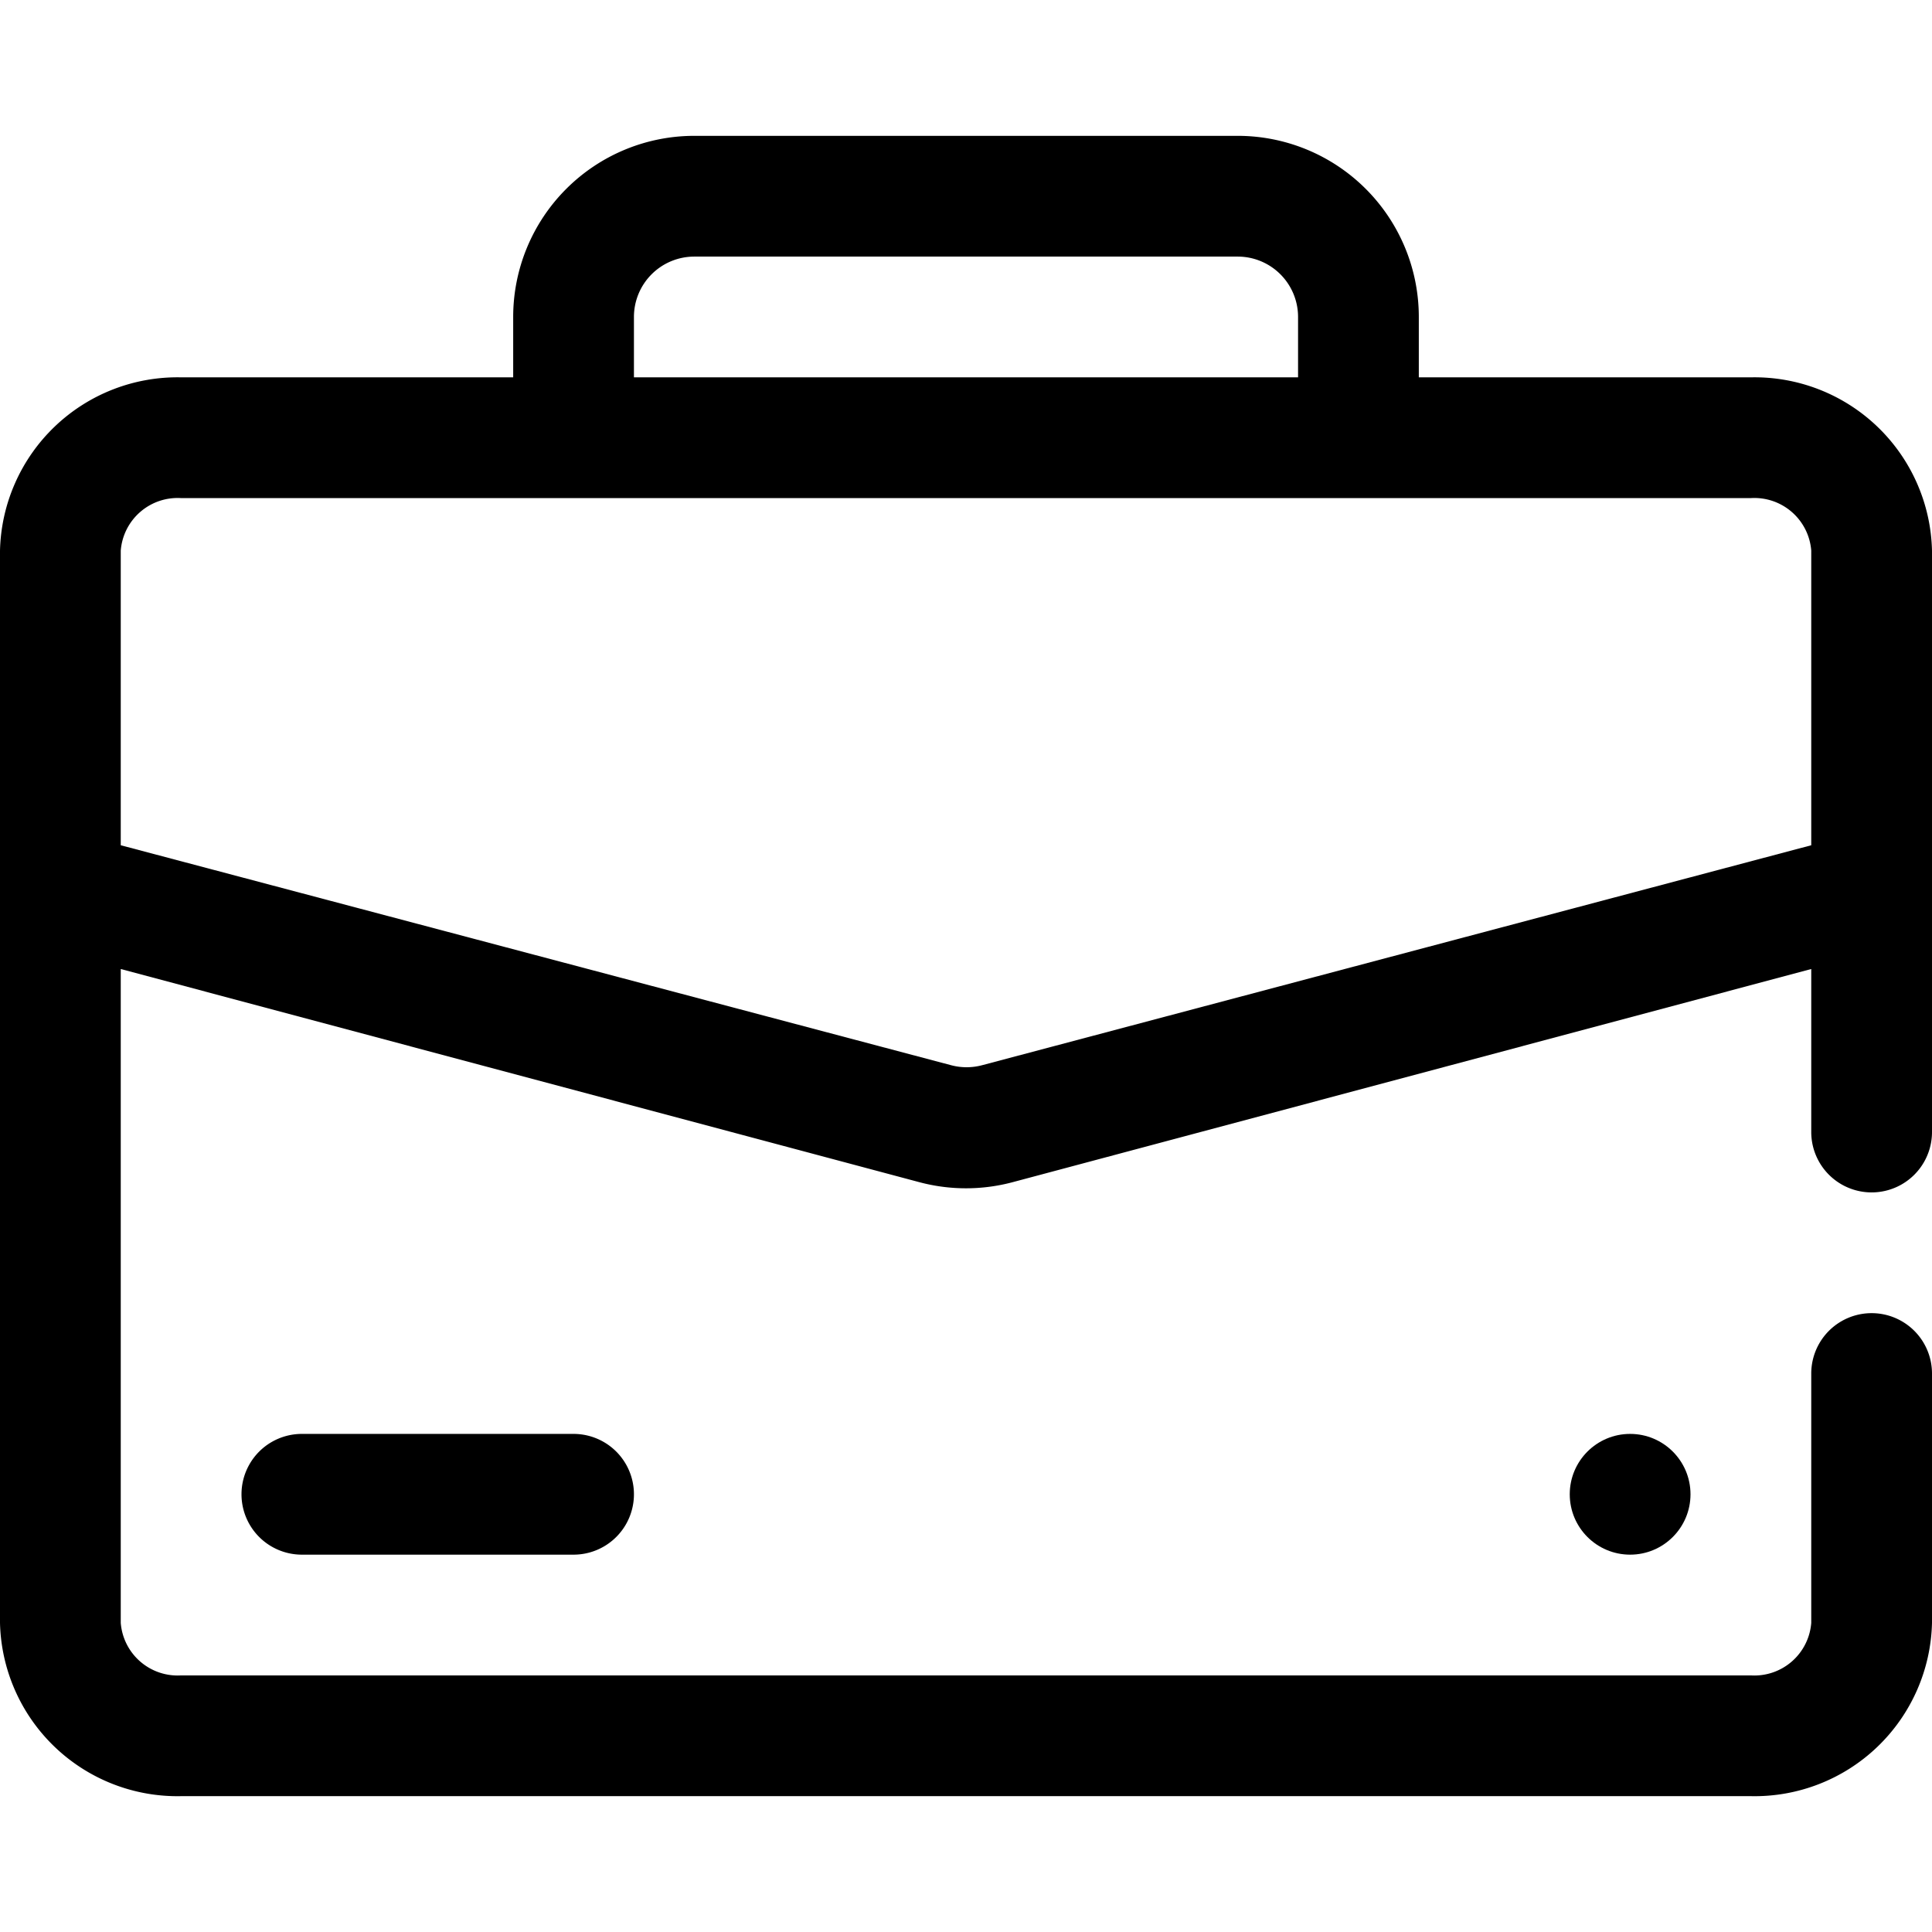
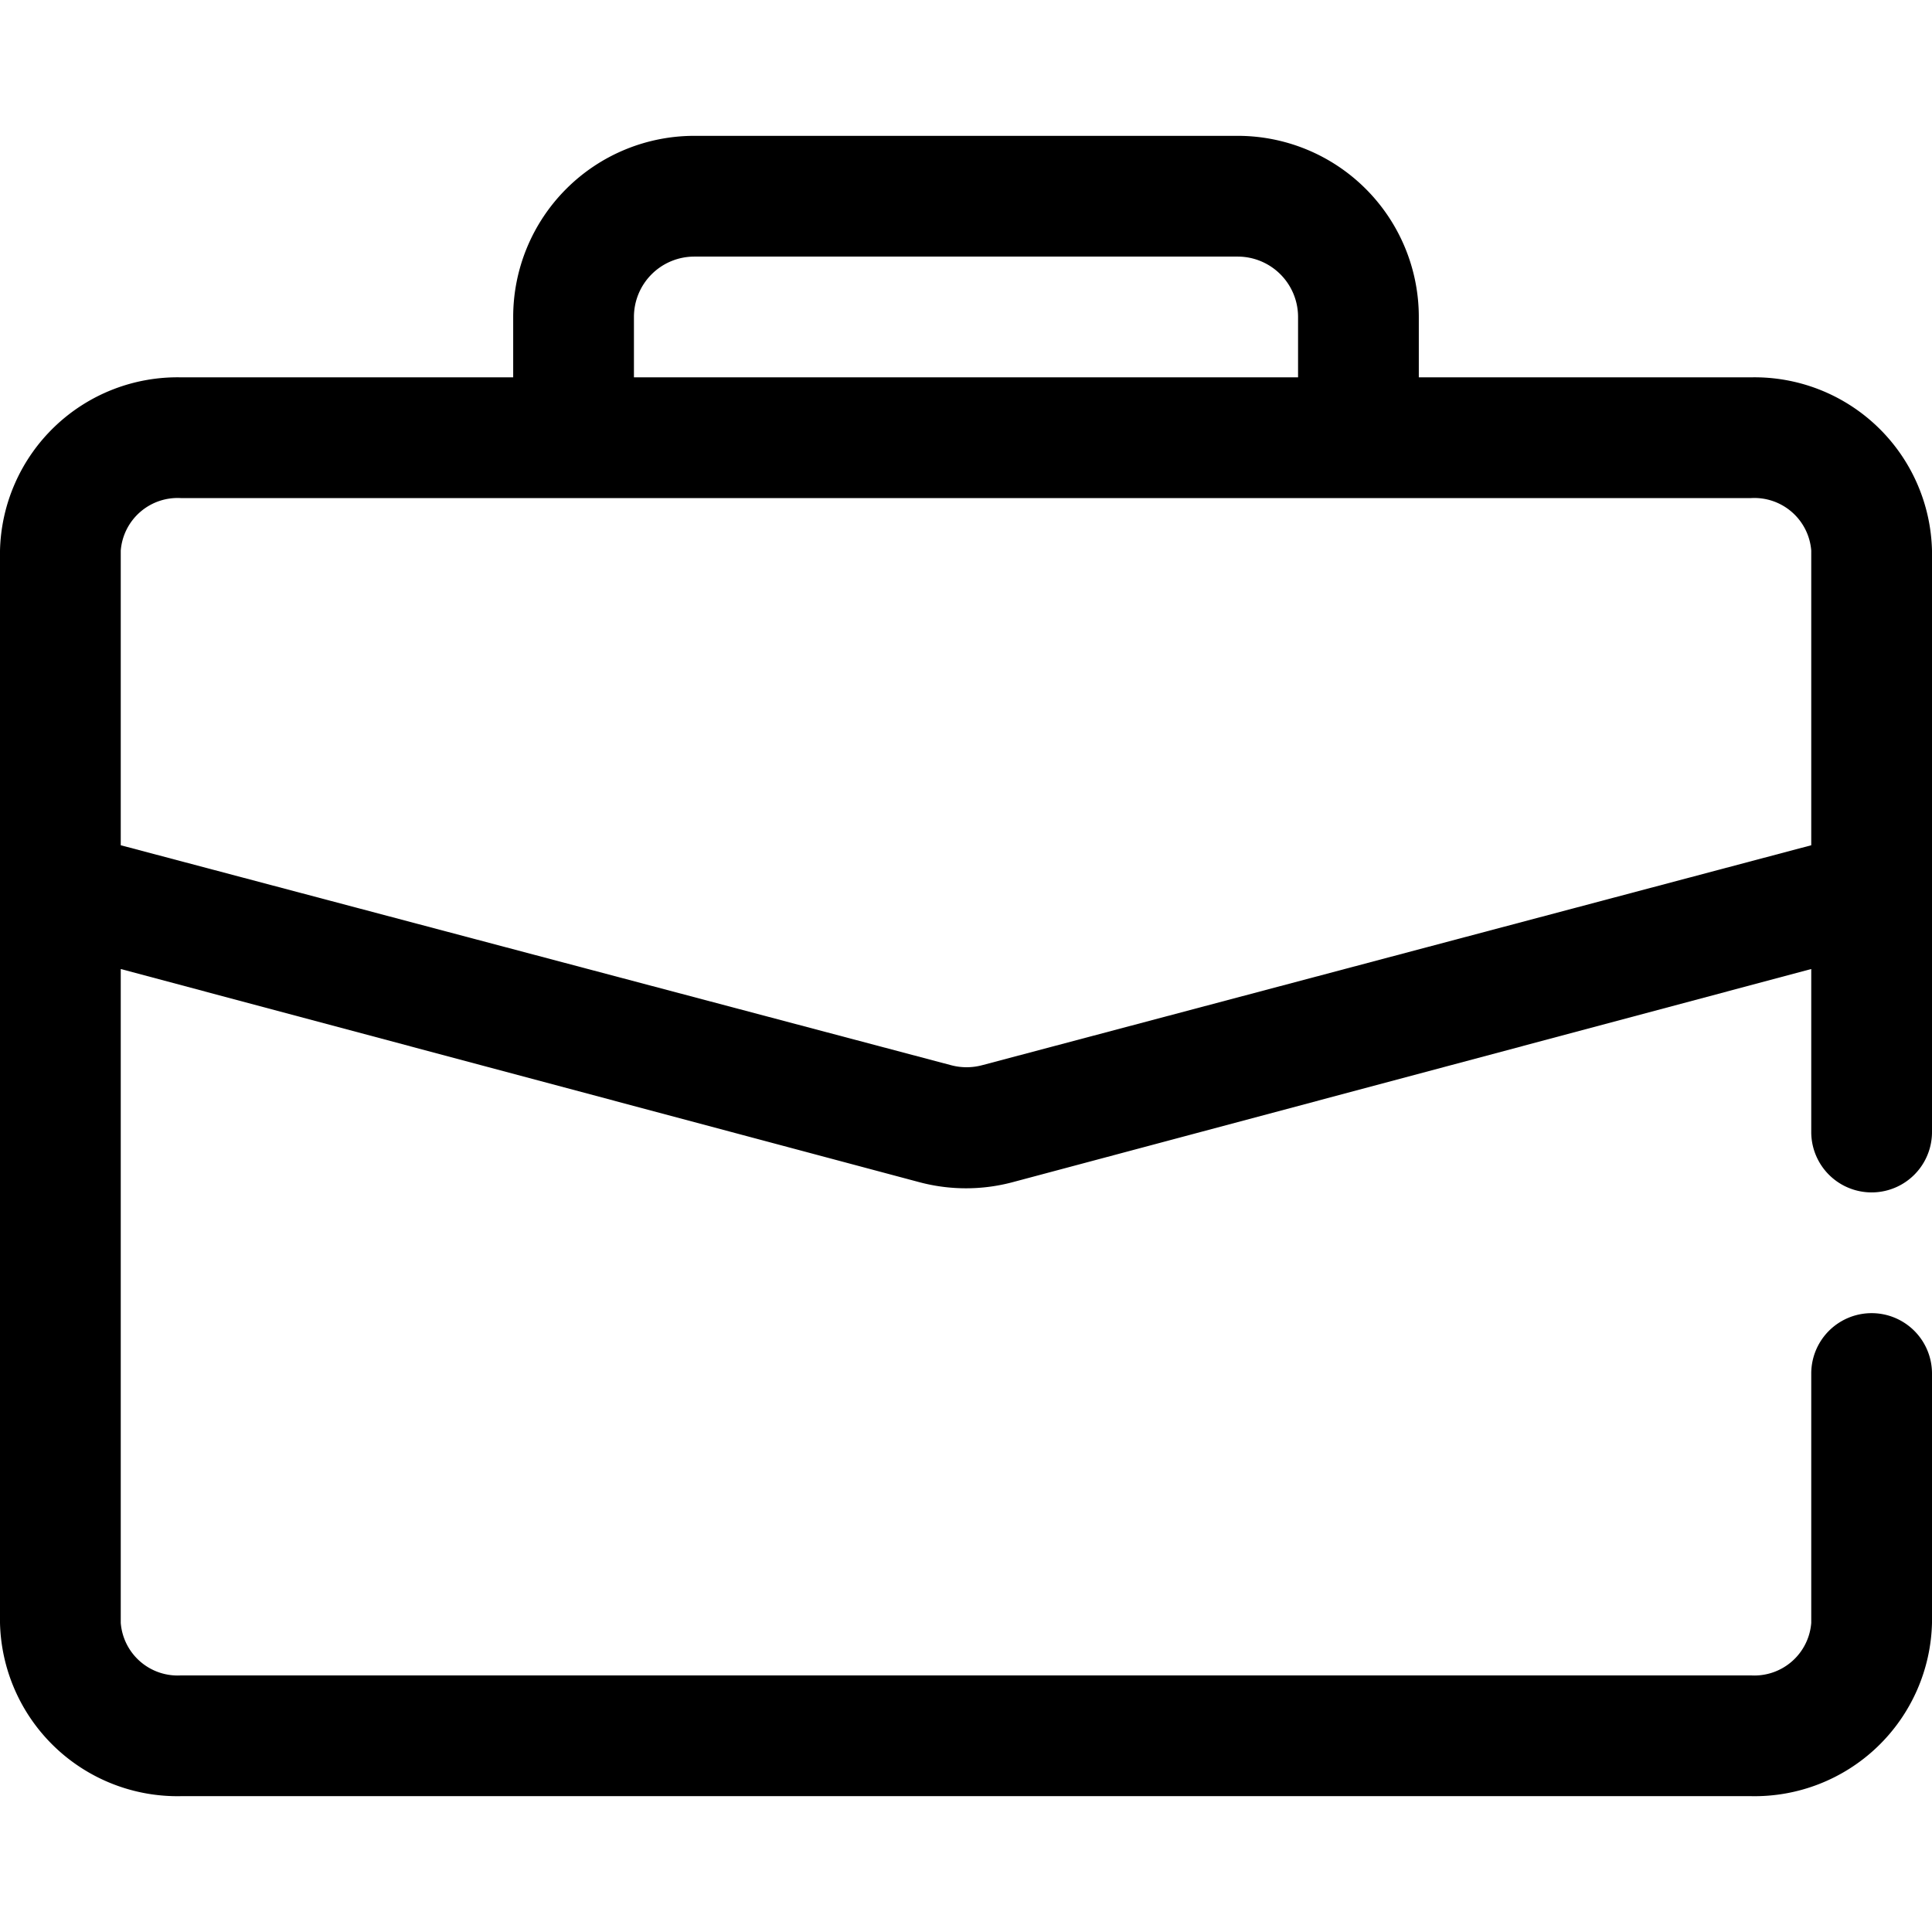
<svg xmlns="http://www.w3.org/2000/svg" data-name="Layer 1" viewBox="0 0 64 64" id="suitcase">
  <path d="M58 12.5H47v-2a6 6 0 0 0-6-6H23a6 6 0 0 0-6 6v2H6a5.88 5.88 0 0 0-6 5.74v35.52a5.88 5.88 0 0 0 6 5.74h52a5.88 5.88 0 0 0 6-5.74V45.5a2 2 0 0 0-4 0v8.26a1.89 1.89 0 0 1-2 1.74H6a1.89 1.89 0 0 1-2-1.74V32.1l26.45 7.06a6 6 0 0 0 3.1 0L60 32.1v5.4a2 2 0 0 0 4 0V18.24a5.88 5.88 0 0 0-6-5.74Zm-37-2a2 2 0 0 1 2-2h18a2 2 0 0 1 2 2v2H21Zm11.52 24.79a2 2 0 0 1-1 0L4 28v-9.76a1.89 1.89 0 0 1 2-1.74h52a1.89 1.89 0 0 1 2 1.74V28Z" />
-   <circle cx="54" cy="49.5" r="2" />
-   <path d="M10 47.5a2 2 0 0 0 0 4h9a2 2 0 0 0 0-4Z" />
</svg>